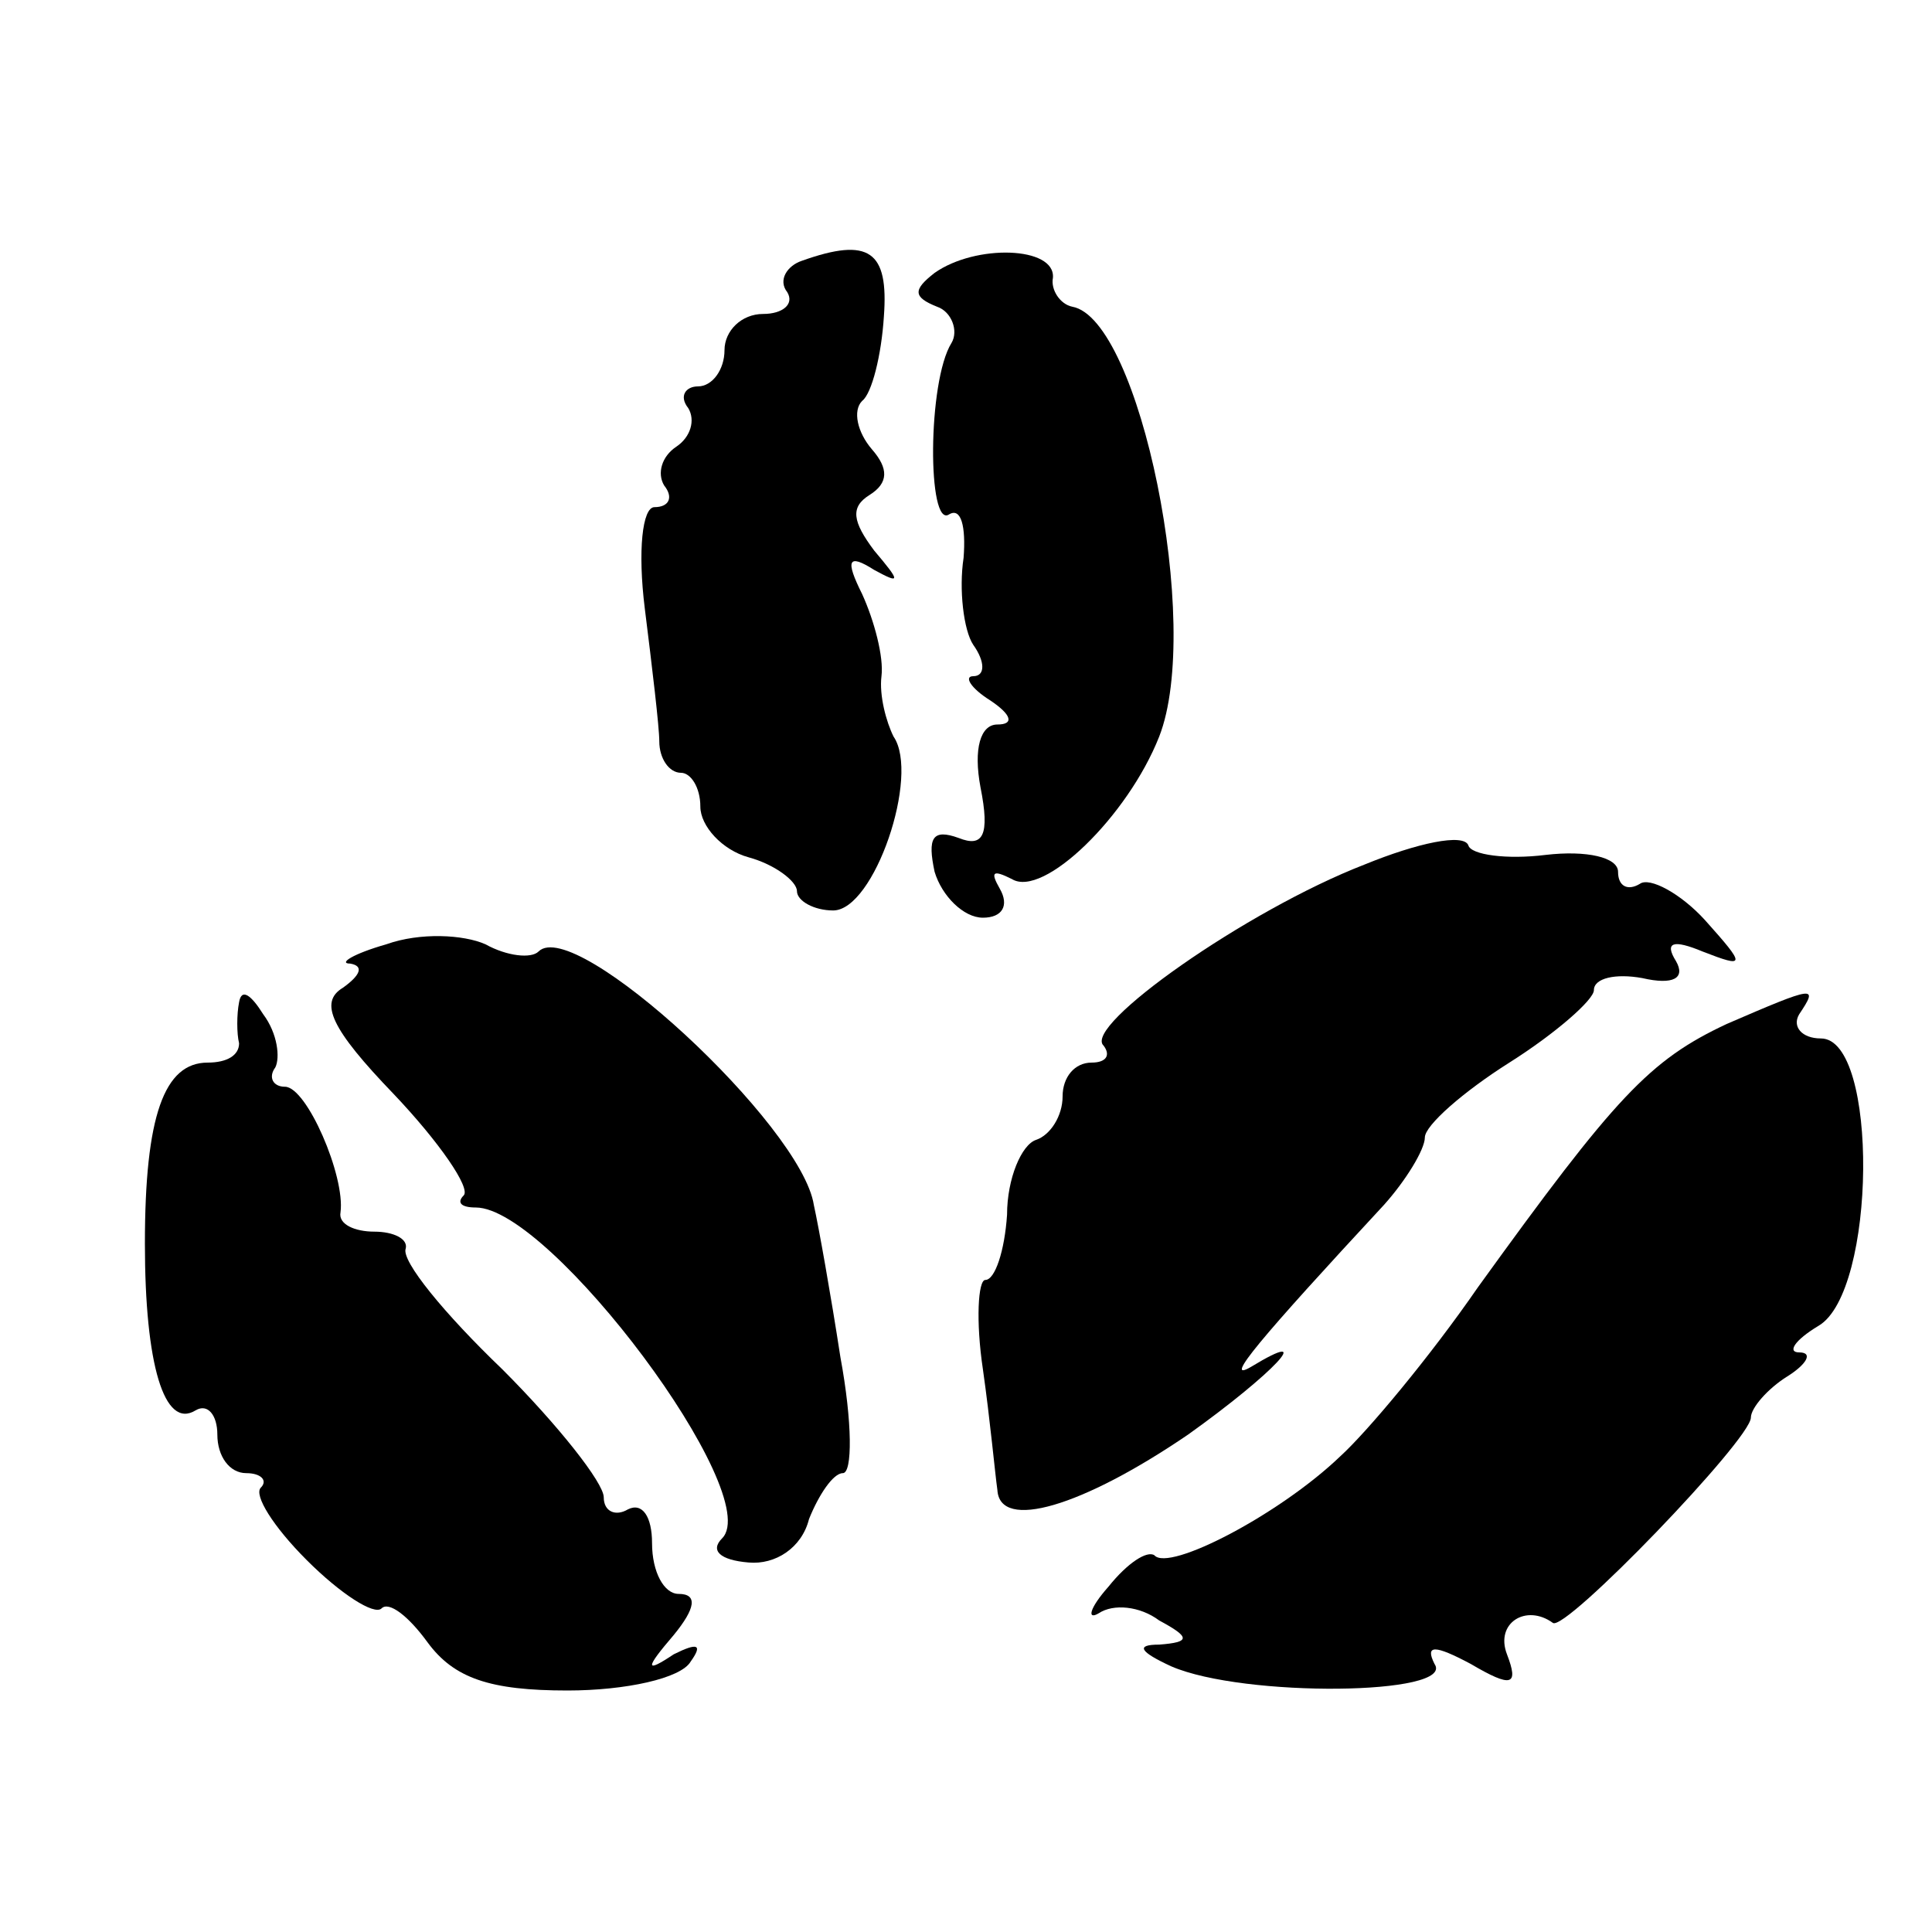
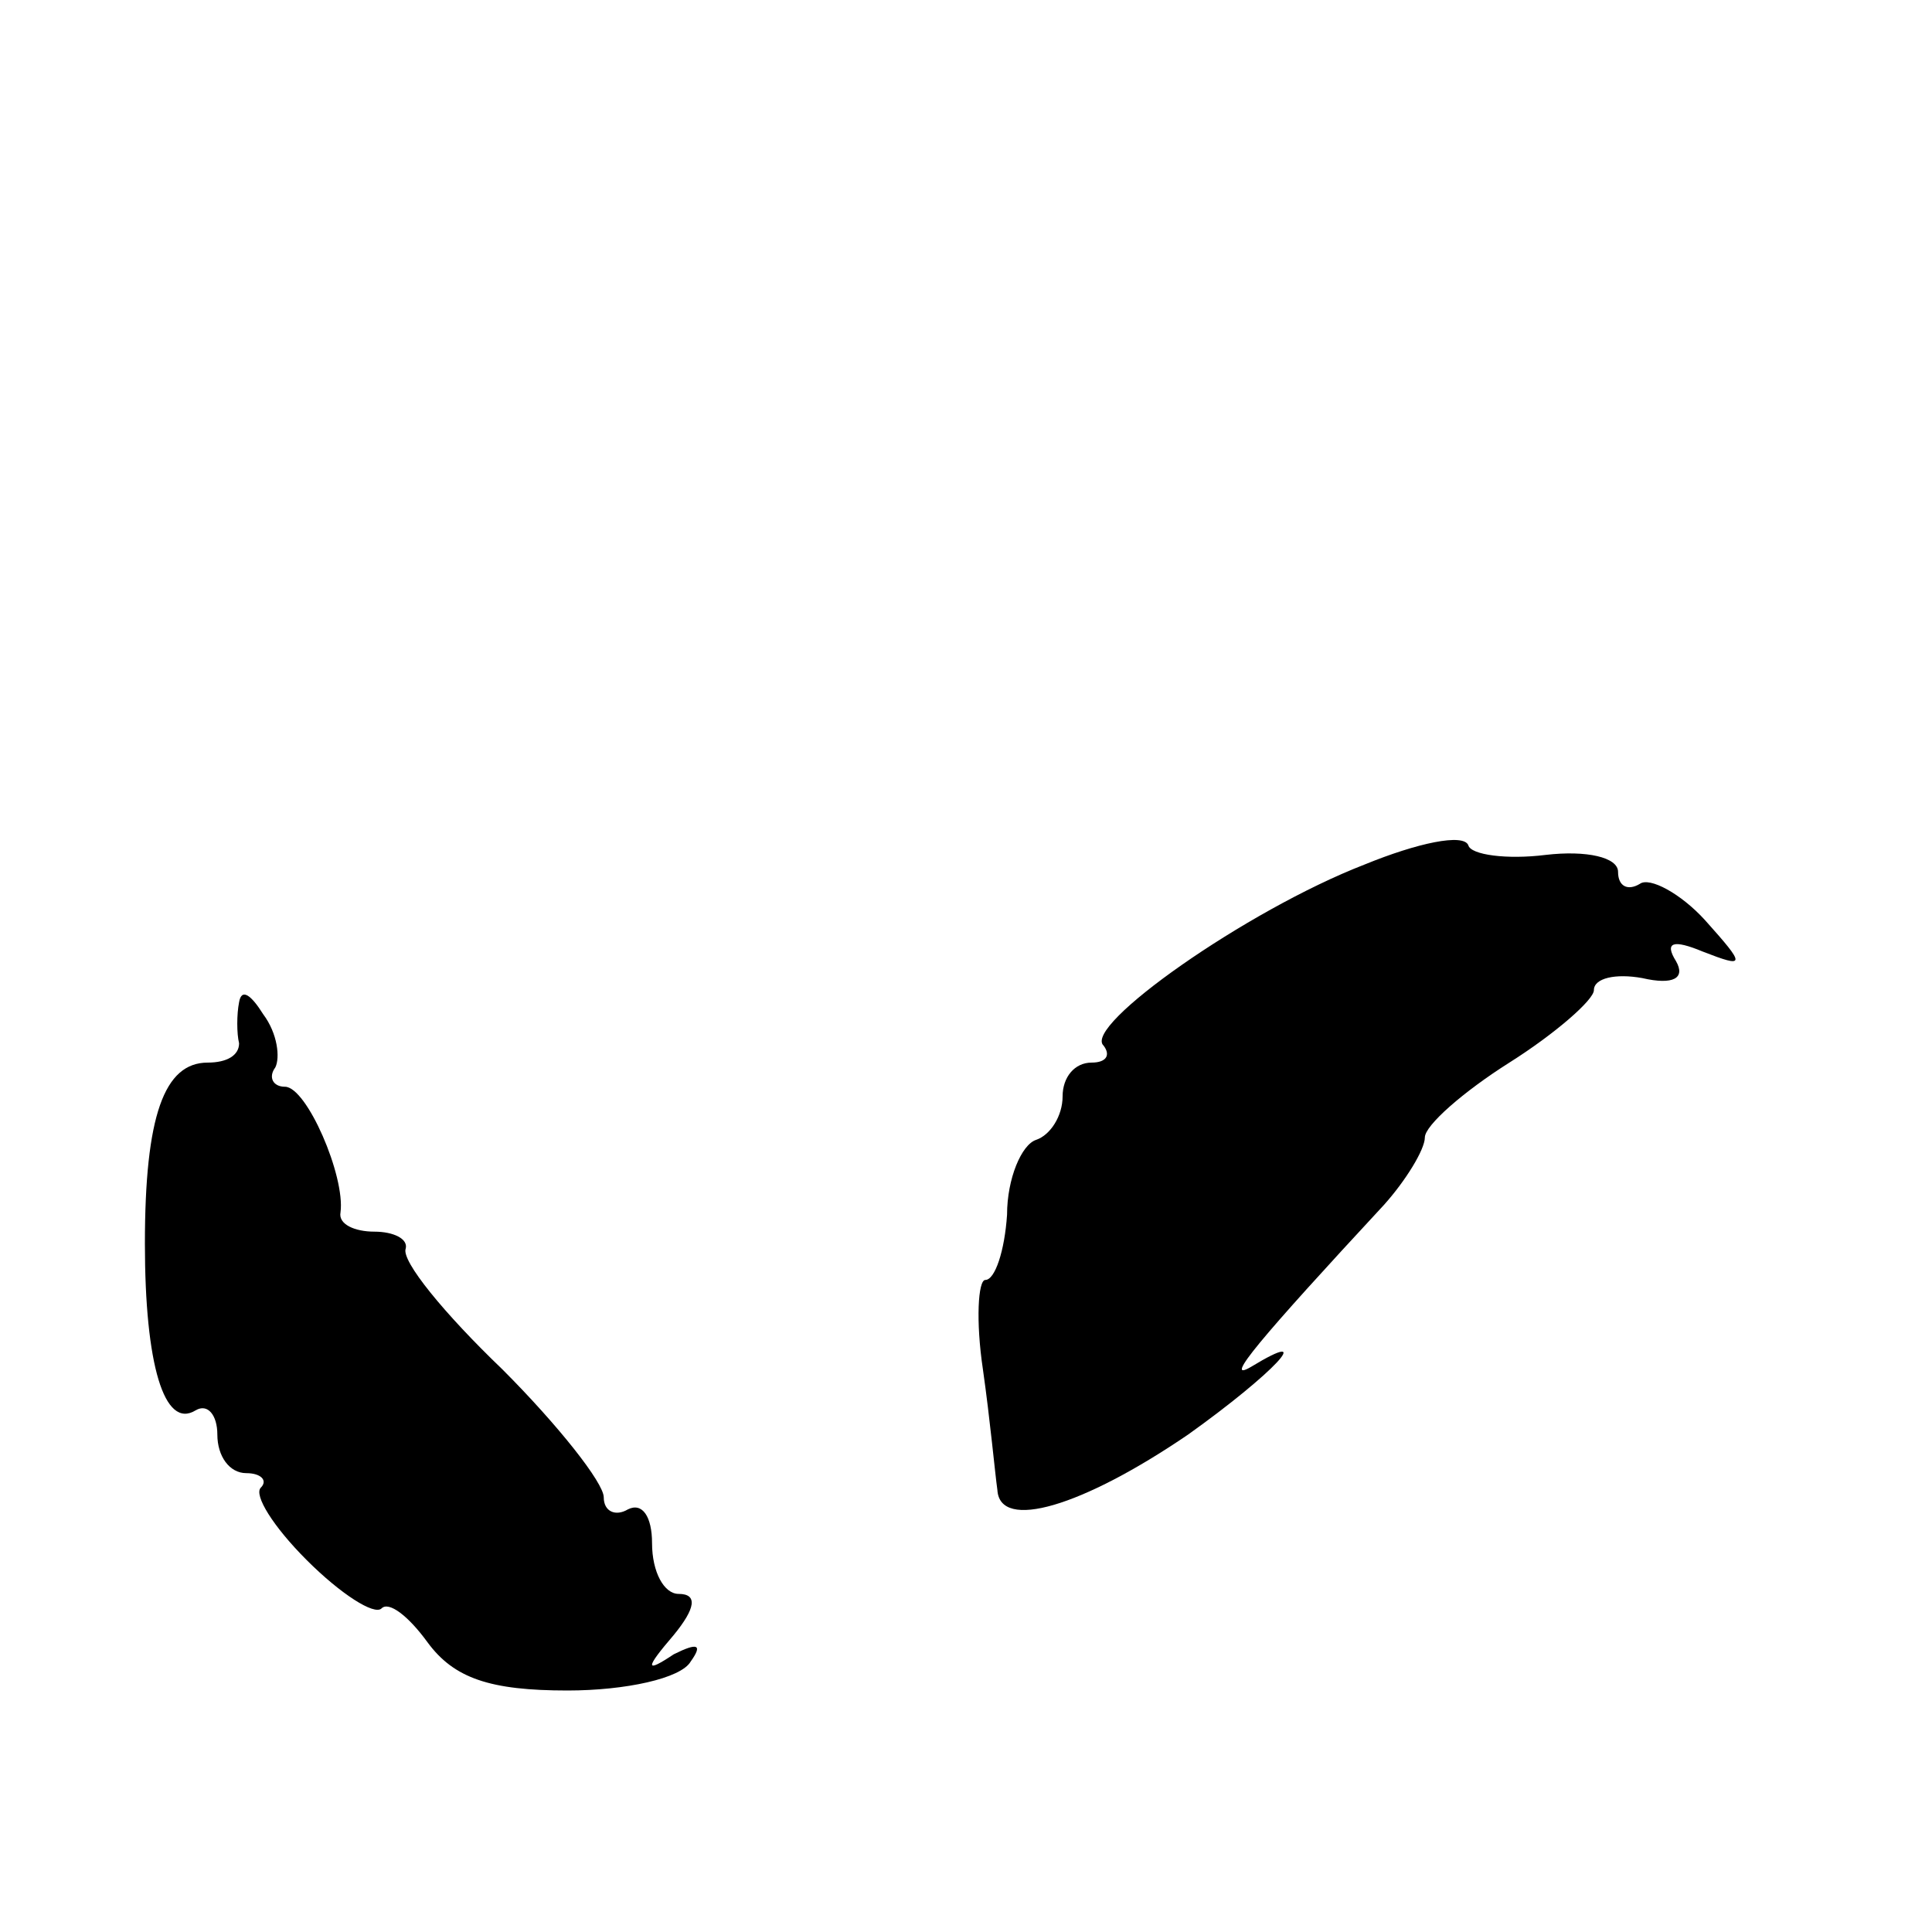
<svg xmlns="http://www.w3.org/2000/svg" version="1.0" width="80pt" height="80pt" viewBox="0 0 80 80" preserveAspectRatio="xMidYMid meet">
  <g transform="translate(0,80) scale(0.1,-0.1)" fill="#000000" stroke="none">
-     <path d="M332 692 c-6 -2 -10 -8 -6 -13 3 -5 -2 -9 -10 -9 -9 0 -16 -7 -16 -15 0 -8 -5 -15 -11 -15 -5 0 -8 -4 -4 -9 3 -5 1 -12 -5 -16 -6 -4 -8 -11 -5 -16 4 -5 2 -9 -4 -9 -5 0 -7 -18 -4 -42 3 -24 6 -49 6 -55 0 -7 4 -13 9 -13 4 0 8 -6 8 -14 0 -8 9 -18 20 -21 11 -3 20 -10 20 -14 0 -4 7 -8 15 -8 17 0 36 56 25 72 -3 6 -6 17 -5 25 1 8 -3 23 -8 34 -7 14 -6 17 5 10 11 -6 11 -5 0 8 -9 12 -10 18 -2 23 8 5 8 11 1 19 -6 7 -8 16 -4 20 4 3 8 19 9 35 2 27 -6 33 -34 23z" />
-     <path d="M387 687 c-9 -7 -9 -10 1 -14 6 -2 9 -10 6 -15 -10 -16 -10 -77 -1 -71 5 3 7 -5 6 -18 -2 -13 0 -30 4 -36 5 -7 5 -13 0 -13 -4 0 -1 -5 7 -10 9 -6 10 -10 3 -10 -7 0 -10 -10 -7 -26 4 -20 1 -25 -9 -21 -11 4 -13 0 -10 -14 3 -10 12 -19 20 -19 8 0 11 5 7 12 -4 7 -3 8 5 4 13 -8 48 26 61 59 18 46 -8 173 -36 178 -5 1 -9 7 -8 12 1 13 -32 14 -49 2z" />
    <path d="M565 442 c-49 -19 -117 -67 -108 -75 3 -4 1 -7 -5 -7 -7 0 -12 -6 -12 -14 0 -8 -5 -16 -11 -18 -6 -2 -12 -16 -12 -31 -1 -15 -5 -27 -9 -27 -3 0 -4 -17 -1 -37 3 -21 5 -43 6 -50 1 -17 35 -7 79 23 35 25 54 45 26 28 -12 -7 4 12 55 67 9 10 17 23 17 28 0 5 16 19 35 31 19 12 35 26 35 30 0 5 9 7 20 5 13 -3 18 0 14 7 -5 8 -1 9 11 4 18 -7 18 -6 1 13 -10 11 -23 18 -27 15 -5 -3 -9 -1 -9 5 0 6 -13 9 -30 7 -16 -2 -31 0 -32 4 -2 5 -21 1 -43 -8z" />
-     <path d="M160 409 c-14 -4 -20 -8 -15 -8 6 -1 4 -5 -3 -10 -10 -6 -5 -17 21 -44 19 -20 32 -39 29 -42 -3 -3 -1 -5 5 -5 31 0 120 -119 102 -137 -5 -5 -1 -9 11 -10 11 -1 22 6 25 18 4 10 10 19 14 19 4 0 4 21 -1 48 -4 26 -9 54 -11 63 -5 33 -99 120 -114 105 -3 -3 -13 -2 -22 3 -9 4 -27 5 -41 0z" />
    <path d="M99 385 c-1 -5 -1 -13 0 -17 0 -5 -5 -8 -13 -8 -18 0 -26 -22 -26 -75 0 -50 8 -77 21 -69 5 3 9 -2 9 -10 0 -9 5 -16 12 -16 6 0 9 -3 6 -6 -3 -3 5 -16 19 -30 14 -14 28 -23 31 -20 3 3 11 -3 19 -14 11 -15 26 -20 58 -20 24 0 47 5 51 12 5 7 3 8 -7 3 -12 -8 -12 -6 0 8 9 11 10 17 2 17 -6 0 -11 9 -11 21 0 11 -4 17 -10 14 -5 -3 -10 -1 -10 5 0 6 -19 30 -42 53 -24 23 -42 45 -40 50 1 4 -5 7 -13 7 -8 0 -15 3 -14 8 2 15 -14 52 -23 52 -5 0 -7 4 -4 8 2 4 1 14 -5 22 -5 8 -9 11 -10 5z" />
-     <path d="M715 376 c-32 -15 -46 -30 -103 -109 -20 -29 -46 -60 -57 -70 -25 -24 -71 -48 -77 -41 -3 2 -11 -3 -19 -13 -8 -9 -9 -14 -4 -11 6 4 17 3 25 -3 13 -7 13 -9 0 -10 -10 0 -8 -3 5 -9 30 -13 118 -12 109 1 -4 8 0 8 15 0 17 -10 20 -9 15 4 -5 13 8 21 19 13 5 -4 82 76 82 85 0 4 7 12 15 17 8 5 11 10 5 10 -5 0 -2 5 8 11 24 14 25 119 1 119 -8 0 -12 5 -9 10 8 12 7 12 -30 -4z" />
  </g>
</svg>